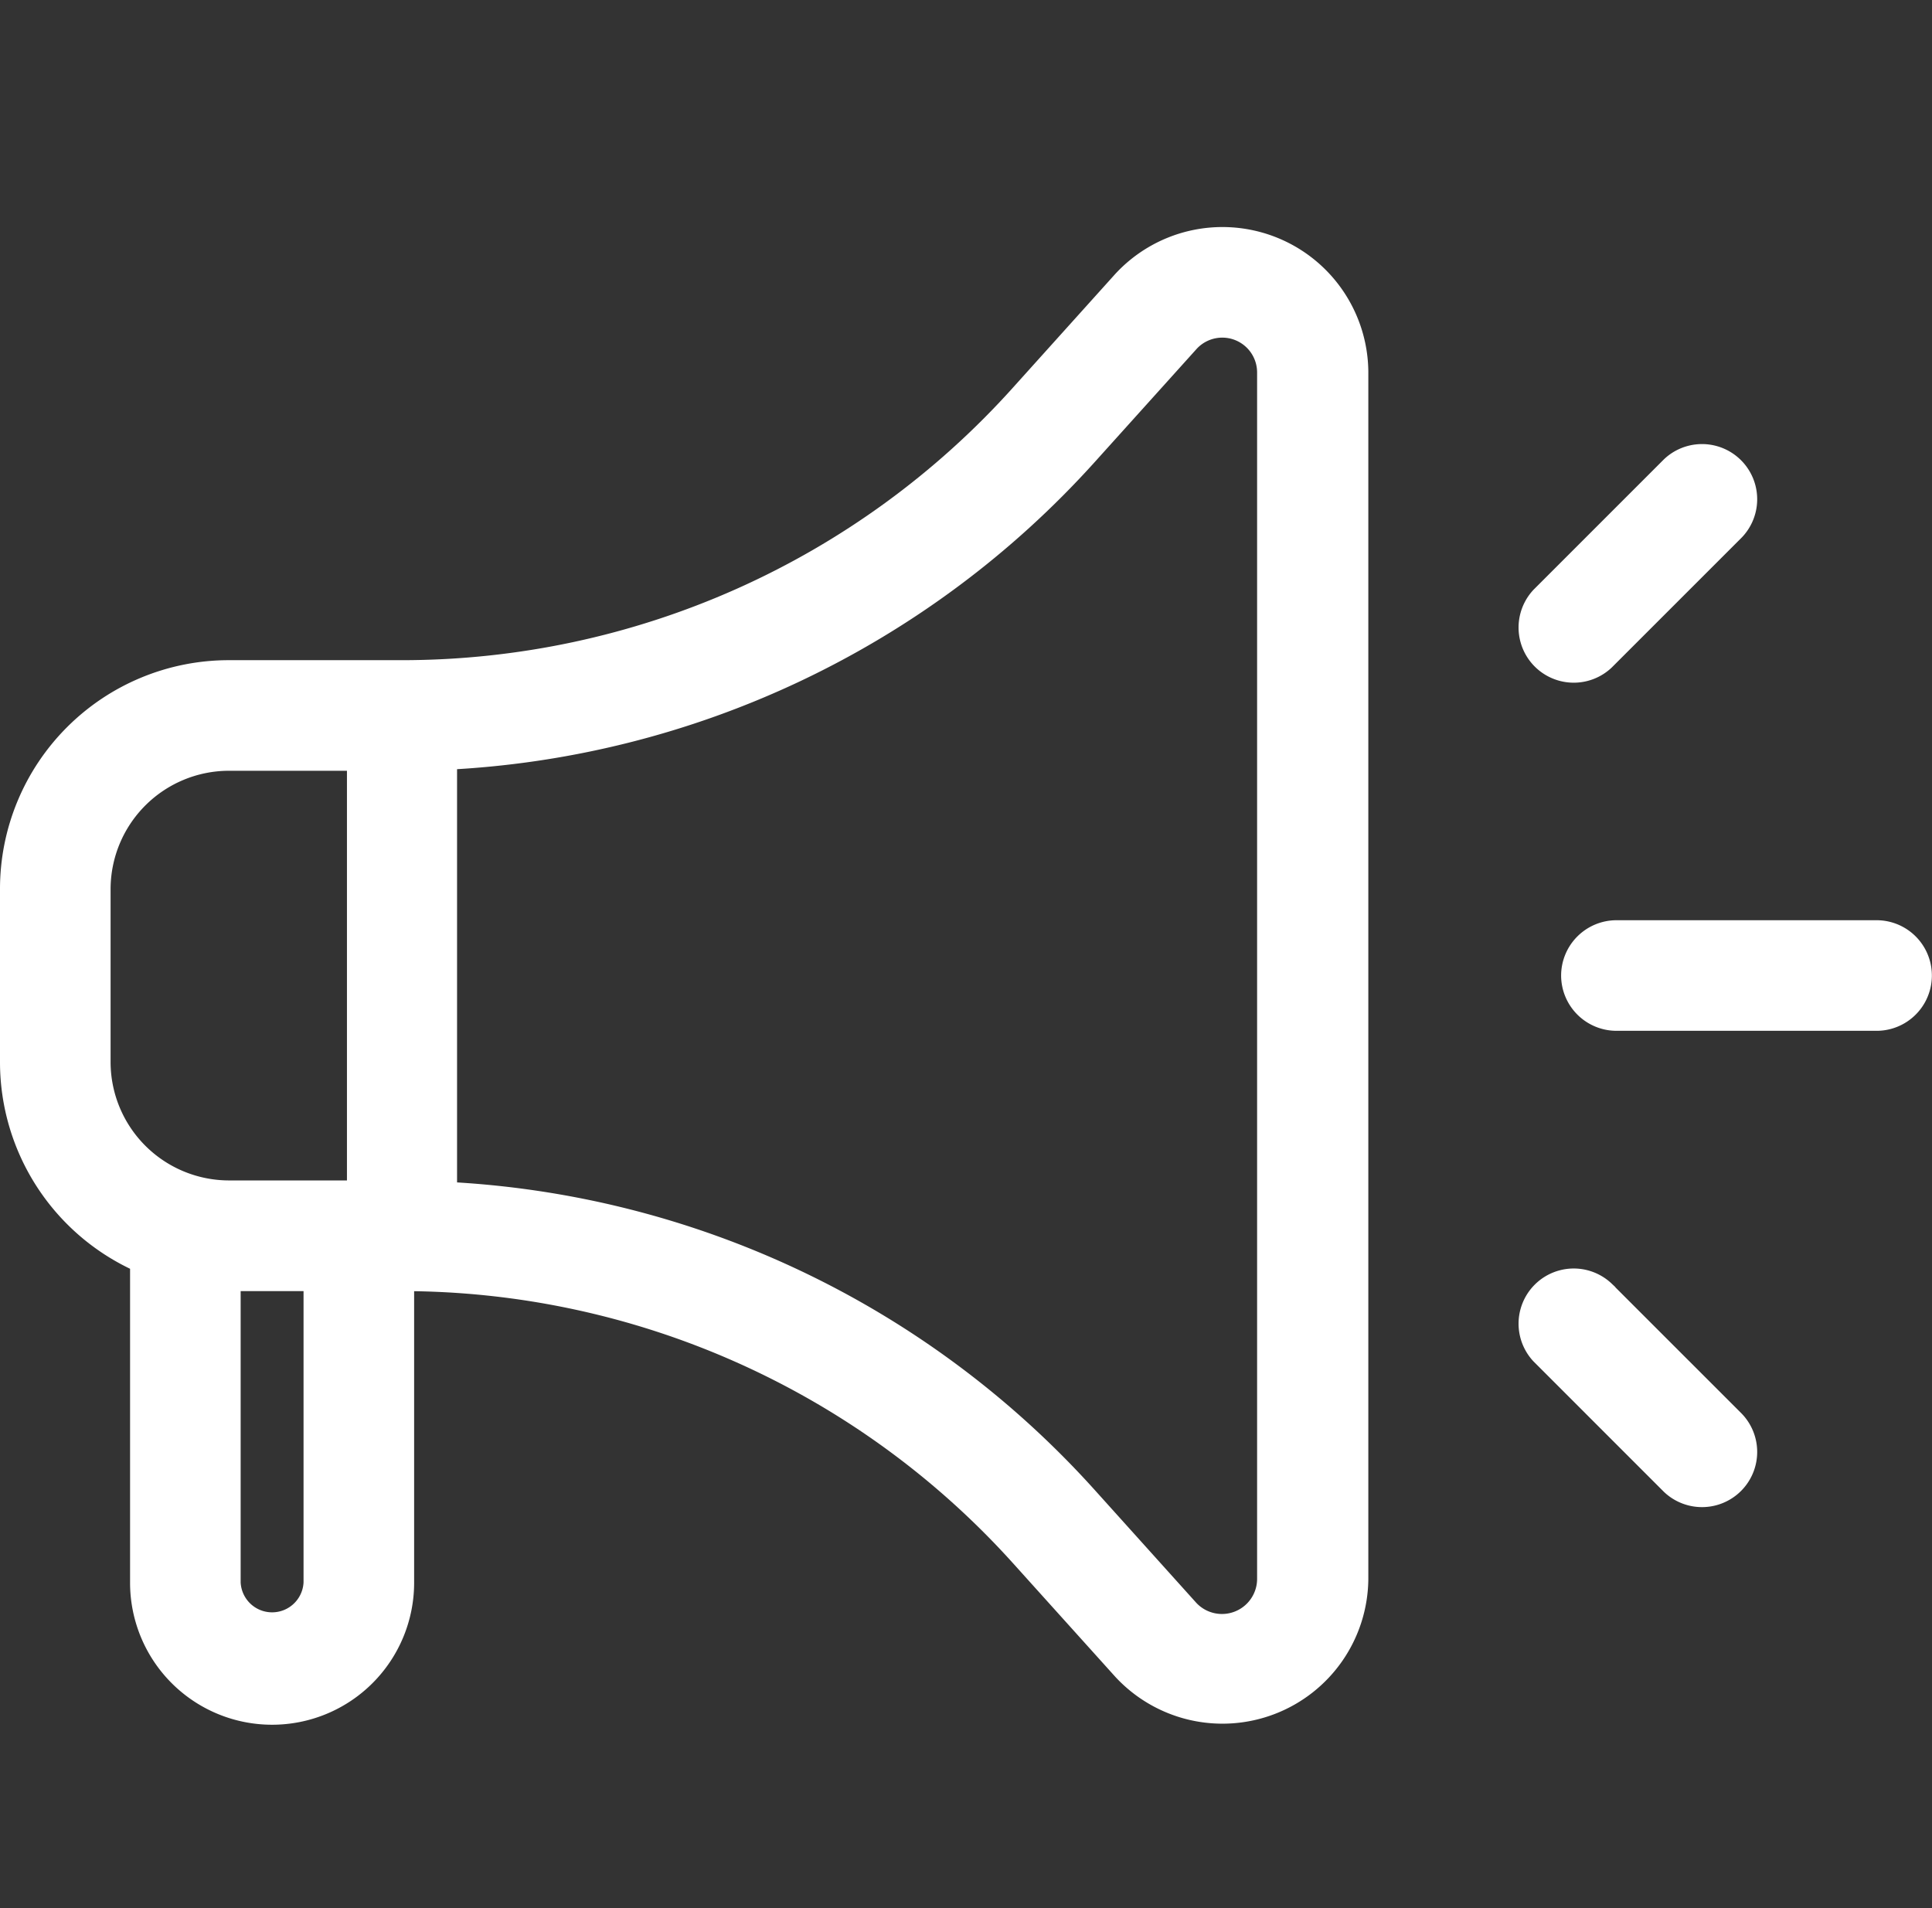
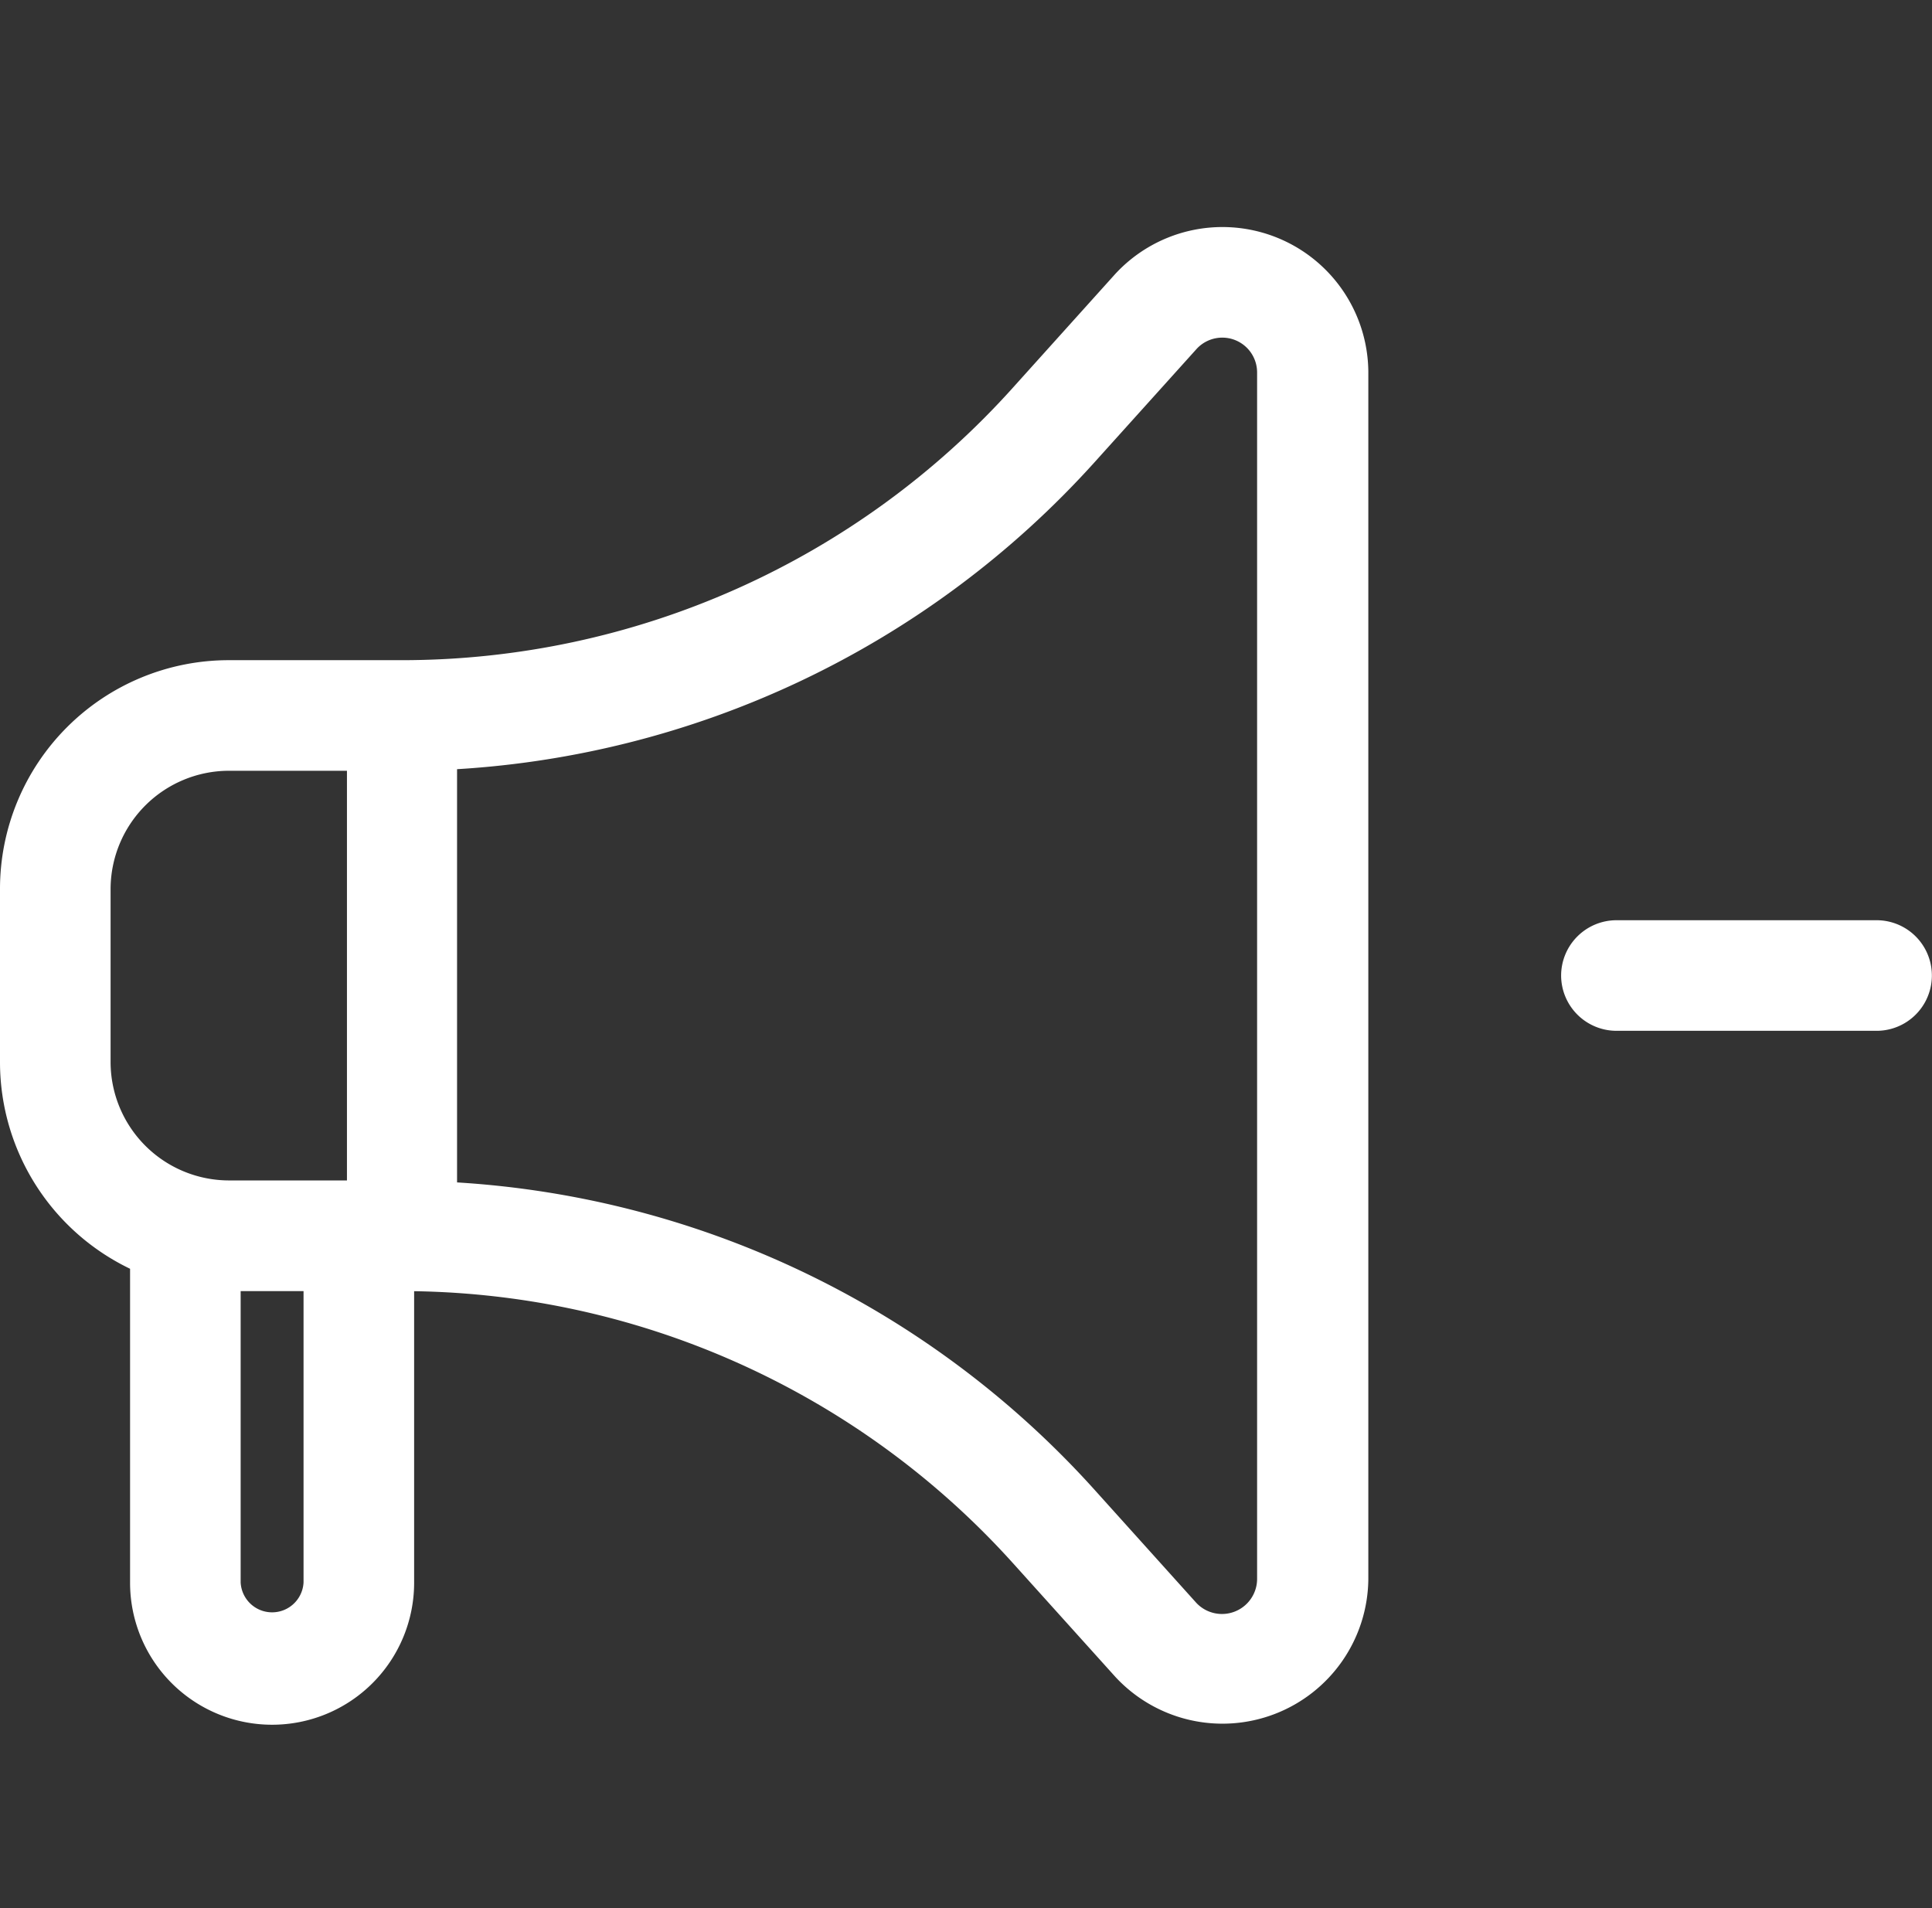
<svg xmlns="http://www.w3.org/2000/svg" width="24.301" height="24" viewBox="0 0 24.301 24">
  <rect x="0" y="0" width="24.301" height="24" fill="#333333" stroke="none" />
  <g id="icon" transform="translate(20791.15 17871)">
    <g id="icon-2" data-name="icon" transform="translate(-20793 -17875.002)">
      <path id="패스_7942" data-name="패스 7942" d="M3.636,19.863V23.91a1.636,1.636,0,1,0,3.273,0V20.092A10.5,10.5,0,0,1,14.7,23.561l1.287,1.429a1.685,1.685,0,0,0,2.924-1.124V8.675a1.685,1.685,0,0,0-2.924-1.124L14.7,8.981a10.483,10.483,0,0,1-7.789,3.475H4.727A2.728,2.728,0,0,0,2,15.183v2.182a2.735,2.735,0,0,0,1.636,2.5ZM5.818,23.91a.546.546,0,0,1-1.091,0V20.092H5.818ZM15.505,9.717l1.287-1.429a.588.588,0,0,1,1.02.393V23.872a.592.592,0,0,1-1.025.393L15.5,22.835a11.6,11.6,0,0,0-8.051-3.818V13.535a11.594,11.594,0,0,0,8.056-3.818ZM3.091,15.183a1.641,1.641,0,0,1,1.636-1.636H6.364V19H4.727a1.641,1.641,0,0,1-1.636-1.636Z" fill="#fff" stroke="#fff" stroke-width="0.3" />
      <path id="패스_7943" data-name="패스 7943" d="M38,23.545a.547.547,0,0,0,.545.545h3.273a.545.545,0,1,0,0-1.091H38.545A.547.547,0,0,0,38,23.545Z" transform="translate(-16.364 -7.272)" fill="#fff" stroke="#fff" stroke-width="0.3" />
-       <path id="패스_7944" data-name="패스 7944" d="M38.793,33.573a.544.544,0,0,0,.769-.769l-1.636-1.636a.544.544,0,0,0-.769.769Z" transform="translate(-15.908 -10.912)" fill="#fff" stroke="#fff" stroke-width="0.3" />
-       <path id="패스_7945" data-name="패스 7945" d="M38.793,12.154a.544.544,0,0,1,.769.769l-1.636,1.636a.544.544,0,0,1-.769-.769Z" transform="translate(-15.908 -2.268)" fill="#fff" stroke="#fff" stroke-width="0.3" />
    </g>
-     <rect id="area" width="24" height="24" transform="translate(-20791 -17871)" fill="#7b88b5" opacity="0" />
  </g>
</svg>